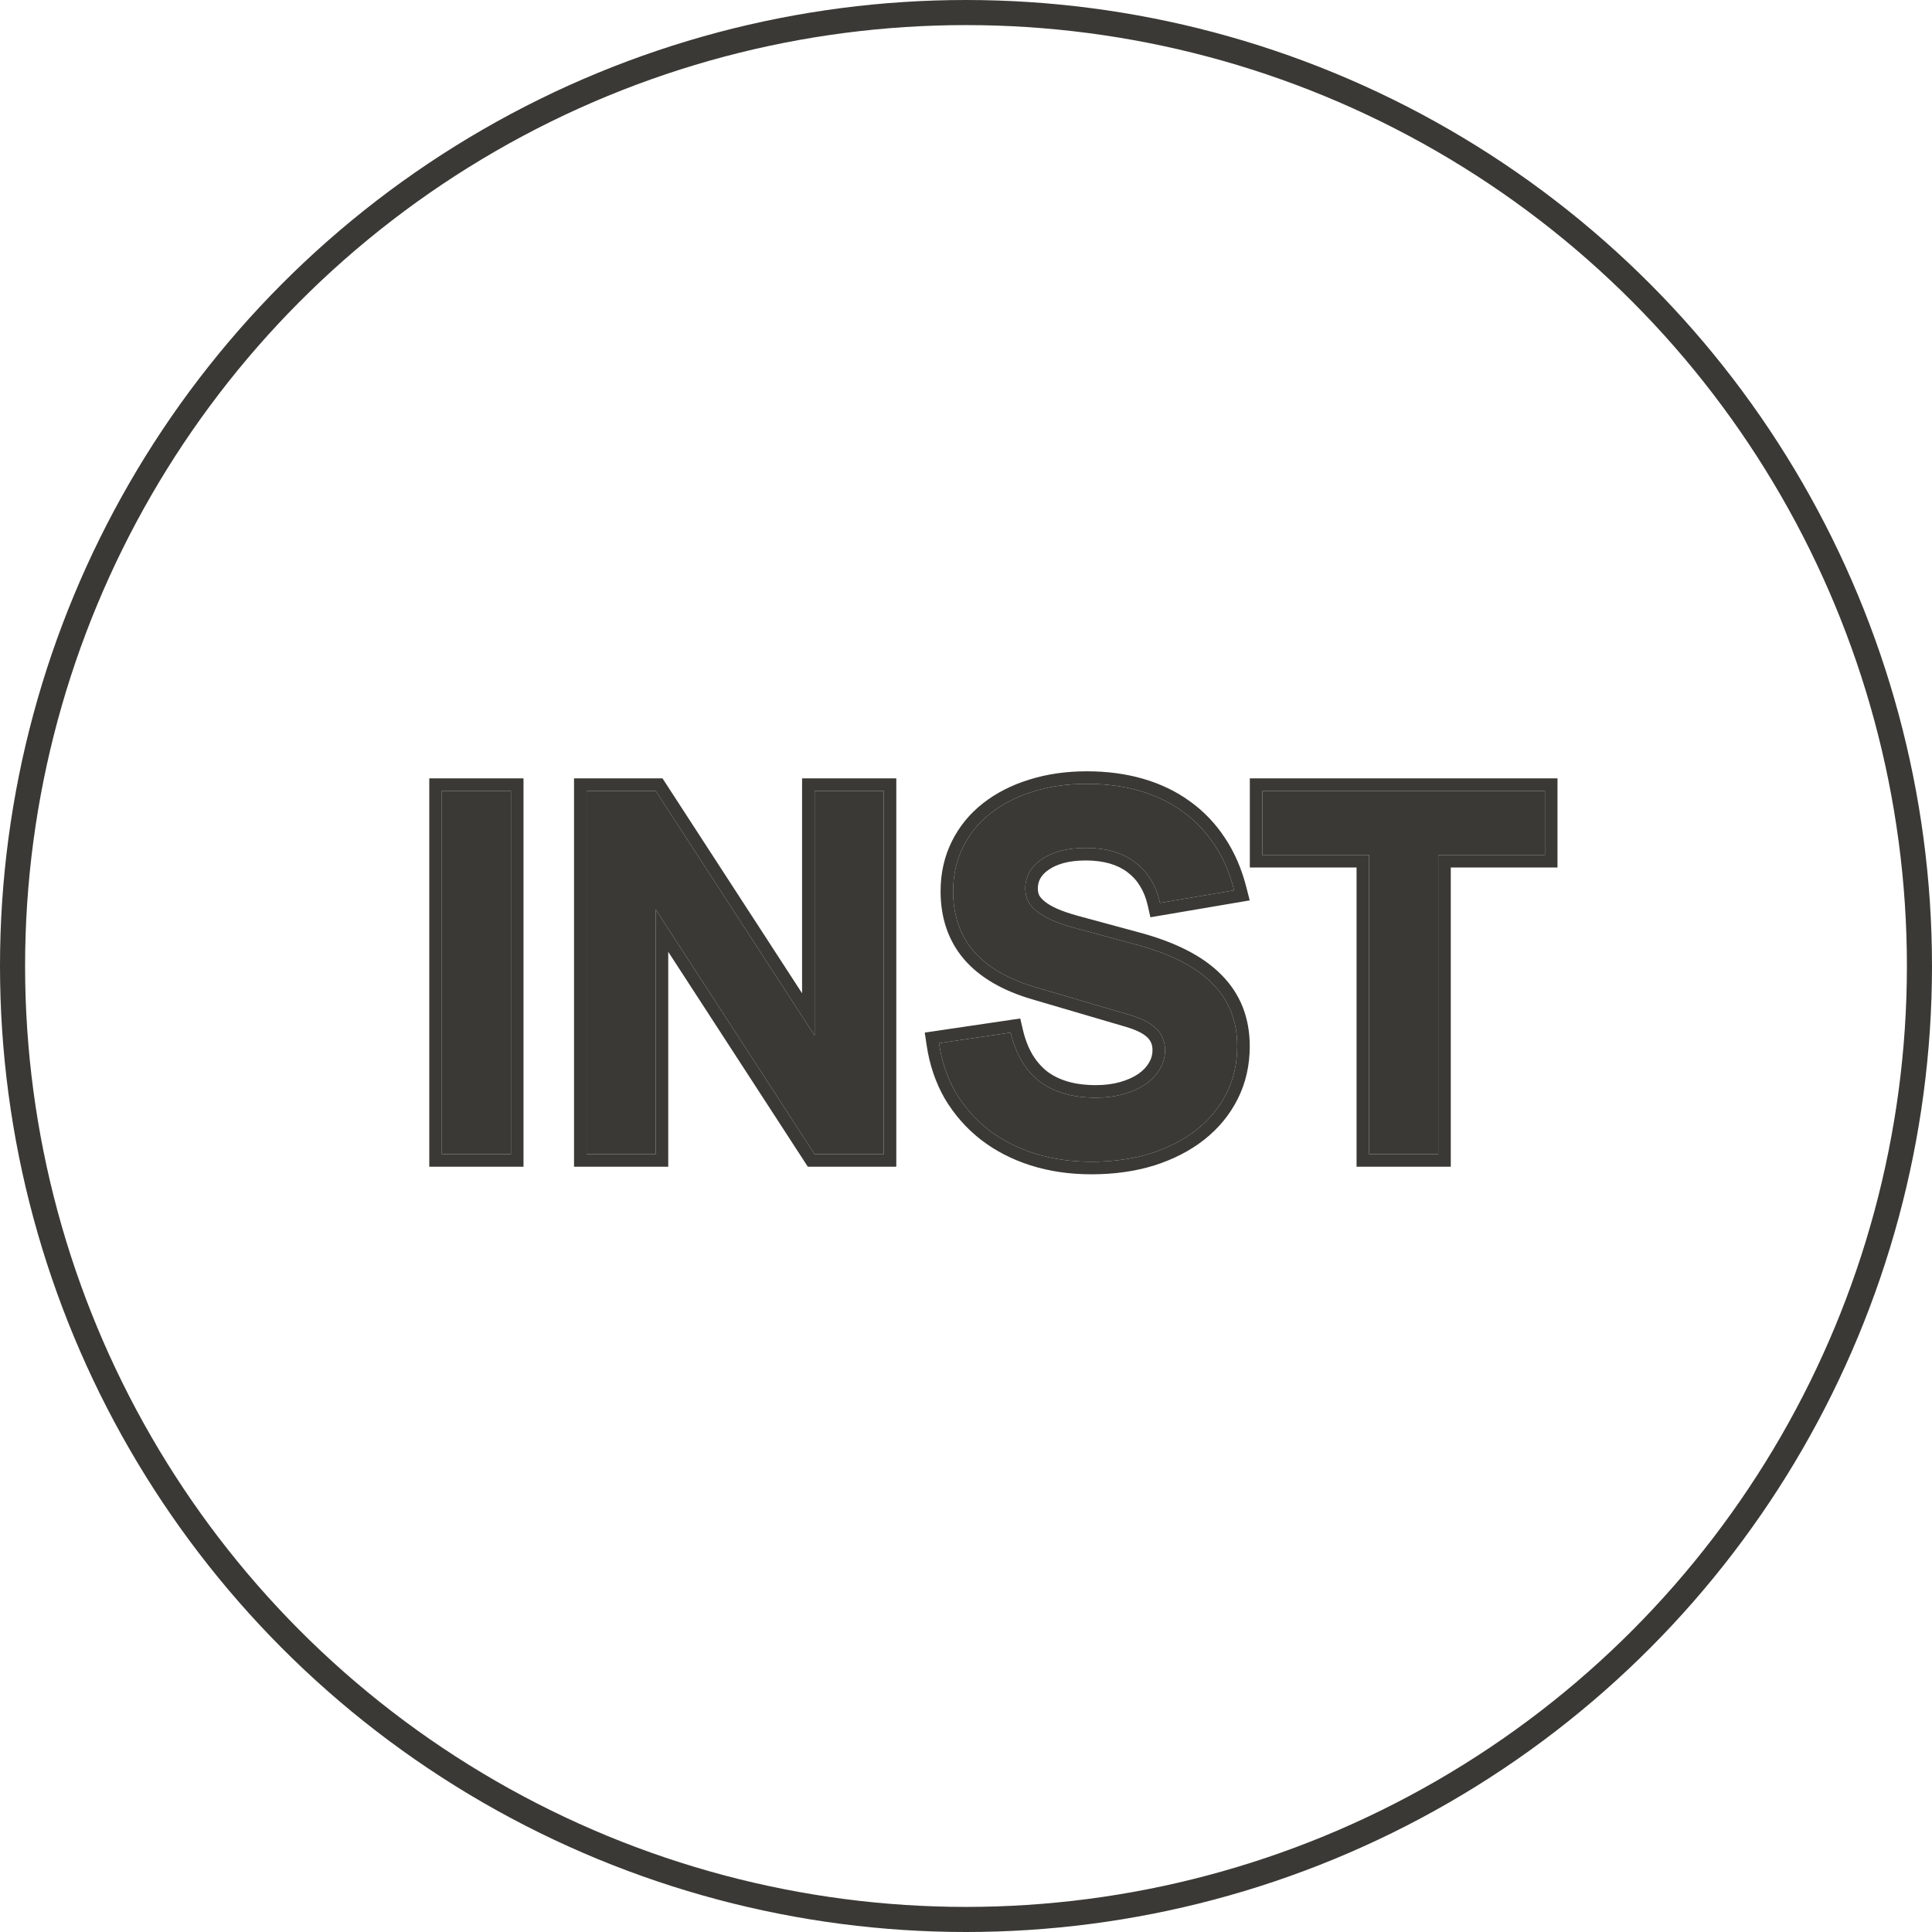
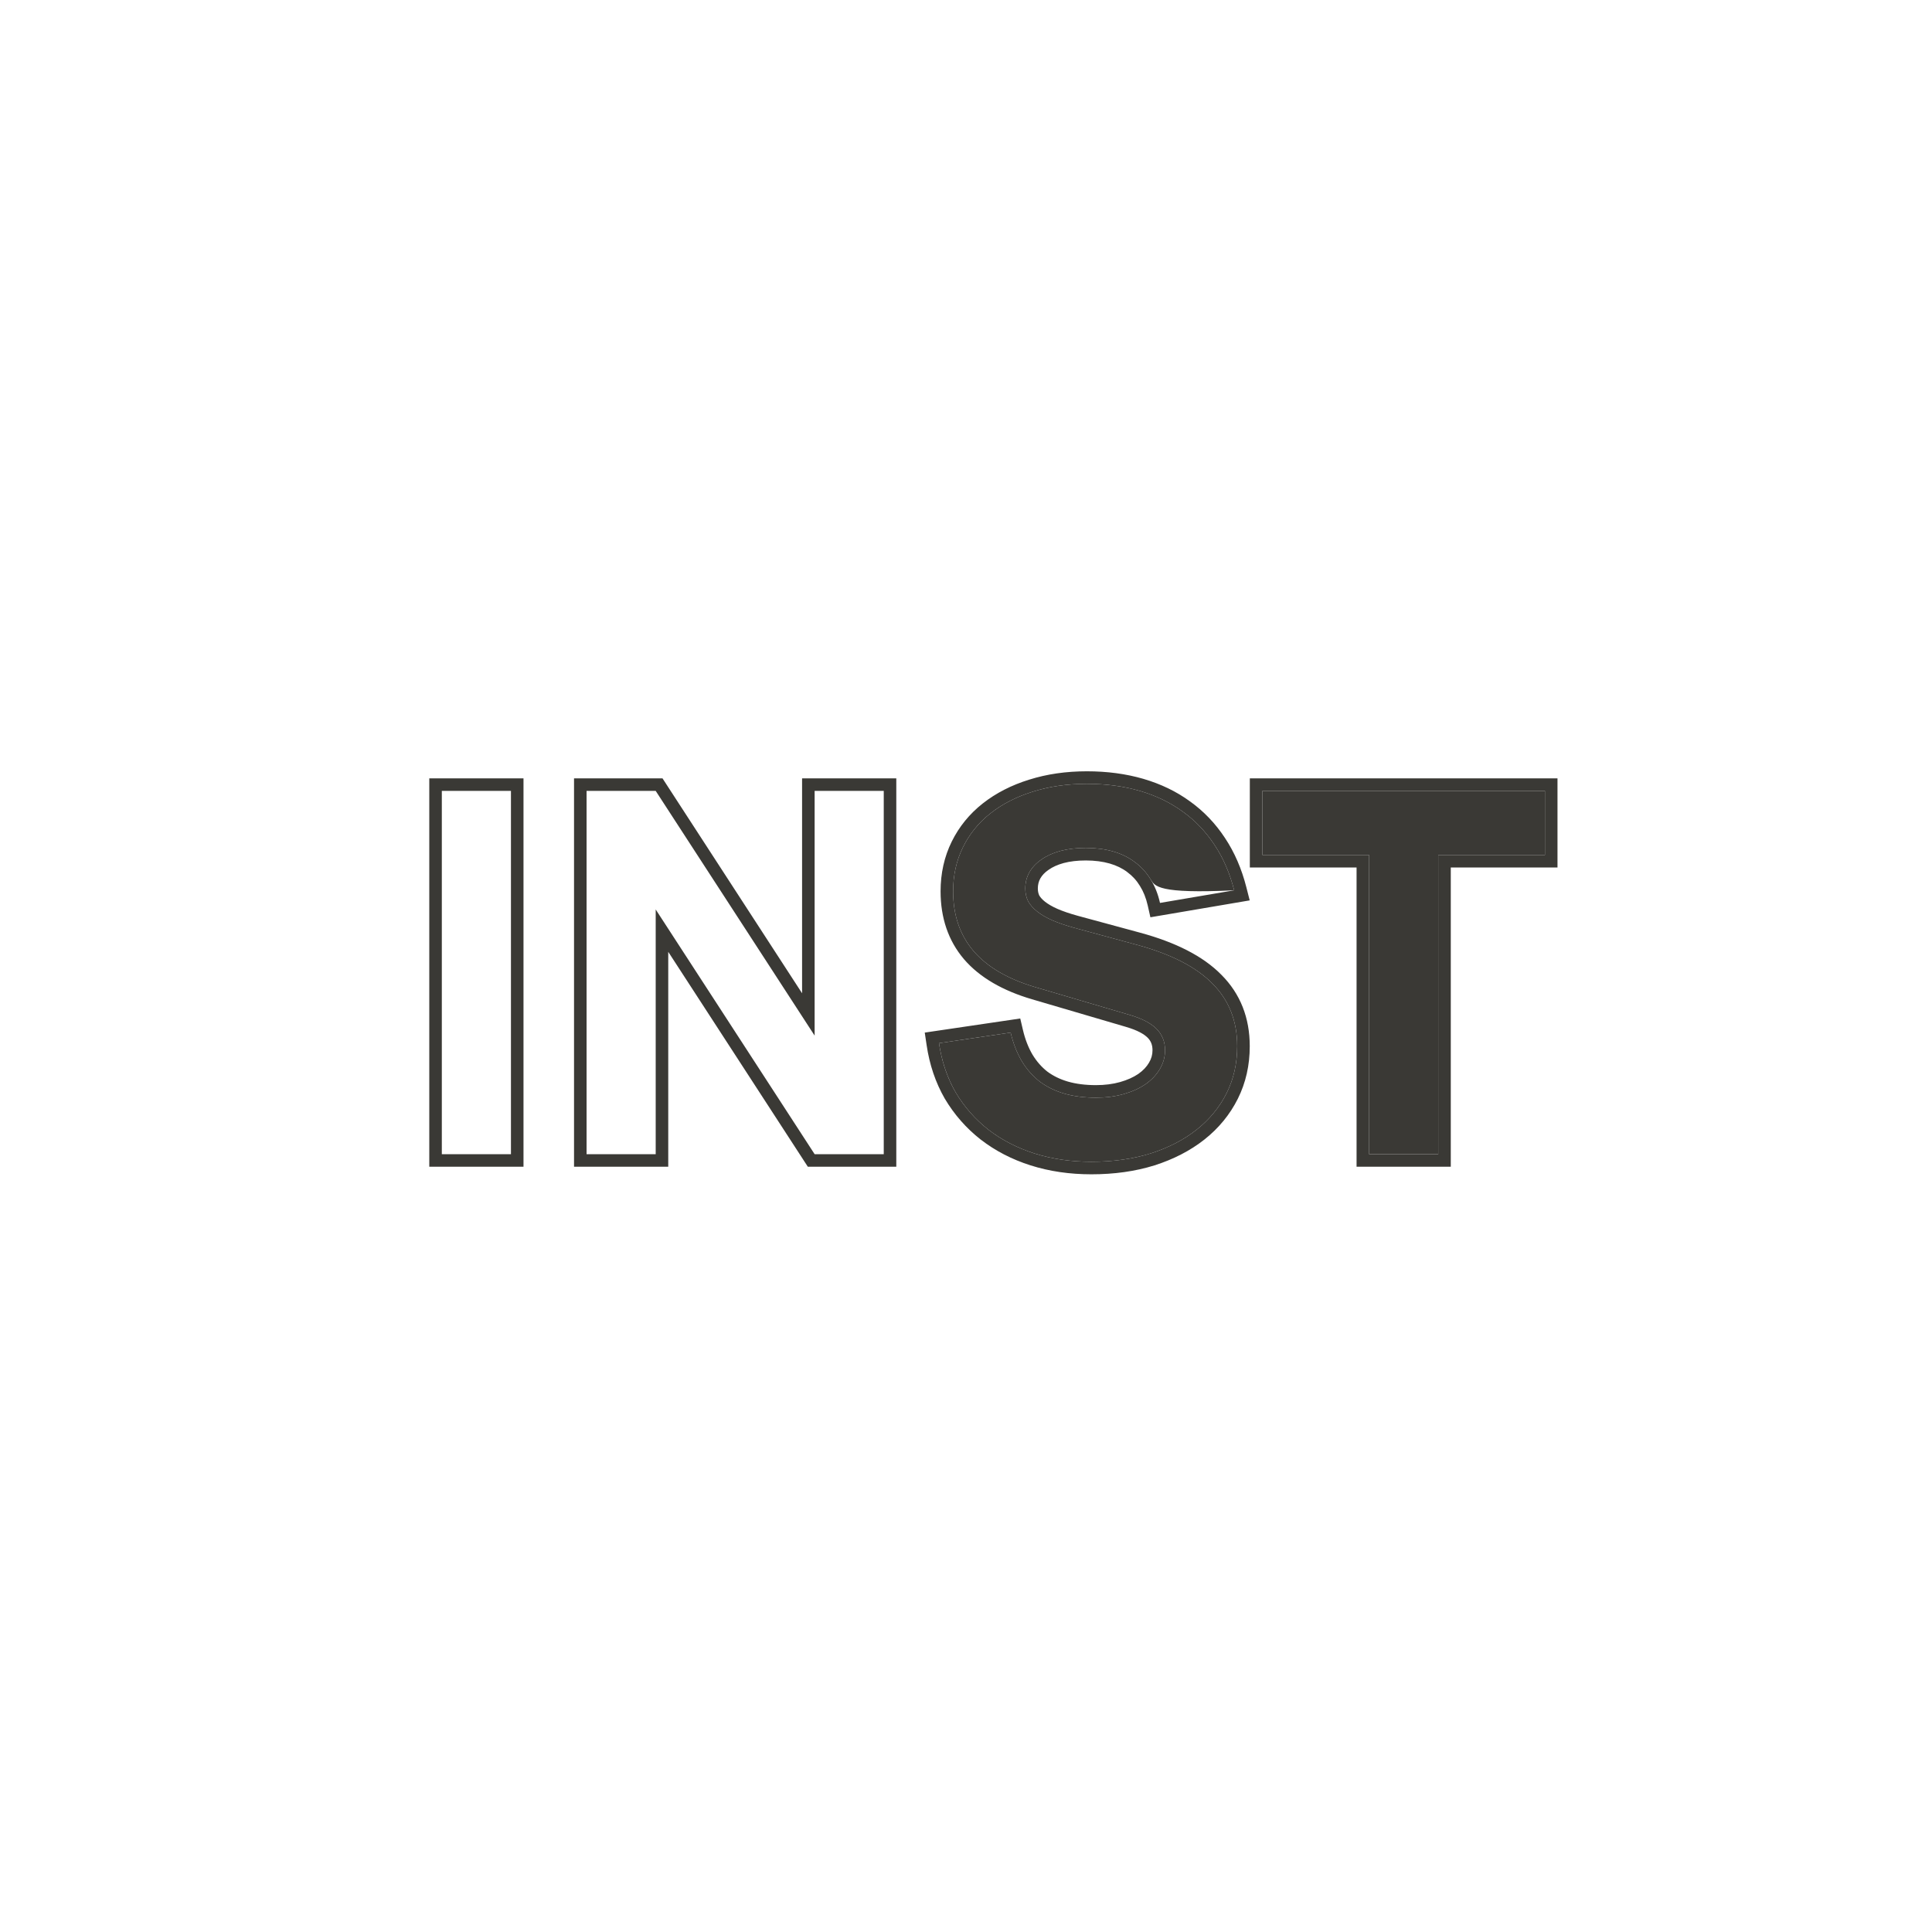
<svg xmlns="http://www.w3.org/2000/svg" width="77" height="77" viewBox="0 0 77 77" fill="none">
-   <circle cx="38.5" cy="38.5" r="38" stroke="#3A3935" />
-   <path d="M17.609 46V31.521H20.364V46H17.609Z" fill="#3A3935" />
-   <path d="M23.378 46V31.521H26.133L32.467 41.274V31.521H35.222V46H32.467L26.133 36.247V46H23.378Z" fill="#3A3935" />
-   <path d="M43.497 46.302C42.68 46.302 41.922 46.191 41.225 45.97C40.535 45.749 39.925 45.434 39.395 45.025C38.865 44.609 38.43 44.113 38.088 43.537C37.753 42.953 37.532 42.3 37.424 41.576L40.28 41.154C40.38 41.583 40.528 41.961 40.722 42.29C40.917 42.612 41.155 42.883 41.436 43.104C41.724 43.319 42.053 43.48 42.422 43.587C42.797 43.694 43.216 43.748 43.678 43.748C44.074 43.748 44.439 43.701 44.774 43.607C45.109 43.513 45.401 43.383 45.649 43.215C45.897 43.041 46.088 42.84 46.222 42.612C46.363 42.377 46.433 42.126 46.433 41.858C46.433 41.516 46.319 41.231 46.092 41.003C45.864 40.775 45.508 40.591 45.026 40.45L41.265 39.344C40.173 39.022 39.352 38.543 38.802 37.906C38.259 37.269 37.987 36.475 37.987 35.523C37.987 34.88 38.118 34.293 38.38 33.764C38.641 33.234 39.006 32.785 39.475 32.416C39.951 32.041 40.514 31.753 41.165 31.551C41.822 31.344 42.539 31.24 43.316 31.24C44.081 31.24 44.784 31.334 45.428 31.521C46.071 31.709 46.641 31.984 47.137 32.346C47.633 32.701 48.056 33.143 48.404 33.673C48.753 34.196 49.014 34.799 49.188 35.483L46.232 35.986C46.152 35.63 46.028 35.319 45.86 35.05C45.693 34.776 45.481 34.544 45.227 34.357C44.979 34.169 44.691 34.028 44.362 33.934C44.034 33.841 43.672 33.794 43.276 33.794C42.901 33.794 42.562 33.834 42.261 33.914C41.966 33.995 41.714 34.109 41.507 34.256C41.299 34.397 41.138 34.568 41.024 34.769C40.917 34.963 40.863 35.178 40.863 35.412C40.863 35.593 40.9 35.761 40.974 35.915C41.054 36.063 41.175 36.2 41.336 36.327C41.496 36.455 41.698 36.572 41.939 36.679C42.187 36.787 42.482 36.887 42.824 36.981L45.307 37.655C46.668 38.023 47.673 38.539 48.324 39.203C48.98 39.86 49.309 40.691 49.309 41.697C49.309 42.38 49.168 43.004 48.887 43.567C48.605 44.13 48.206 44.616 47.69 45.025C47.181 45.427 46.571 45.742 45.86 45.97C45.15 46.191 44.362 46.302 43.497 46.302Z" fill="#3A3935" />
+   <path d="M43.497 46.302C42.68 46.302 41.922 46.191 41.225 45.97C40.535 45.749 39.925 45.434 39.395 45.025C38.865 44.609 38.43 44.113 38.088 43.537C37.753 42.953 37.532 42.3 37.424 41.576L40.28 41.154C40.38 41.583 40.528 41.961 40.722 42.29C40.917 42.612 41.155 42.883 41.436 43.104C41.724 43.319 42.053 43.48 42.422 43.587C42.797 43.694 43.216 43.748 43.678 43.748C44.074 43.748 44.439 43.701 44.774 43.607C45.109 43.513 45.401 43.383 45.649 43.215C45.897 43.041 46.088 42.84 46.222 42.612C46.363 42.377 46.433 42.126 46.433 41.858C46.433 41.516 46.319 41.231 46.092 41.003C45.864 40.775 45.508 40.591 45.026 40.45L41.265 39.344C40.173 39.022 39.352 38.543 38.802 37.906C38.259 37.269 37.987 36.475 37.987 35.523C37.987 34.88 38.118 34.293 38.38 33.764C38.641 33.234 39.006 32.785 39.475 32.416C39.951 32.041 40.514 31.753 41.165 31.551C41.822 31.344 42.539 31.24 43.316 31.24C44.081 31.24 44.784 31.334 45.428 31.521C46.071 31.709 46.641 31.984 47.137 32.346C47.633 32.701 48.056 33.143 48.404 33.673C48.753 34.196 49.014 34.799 49.188 35.483C46.152 35.63 46.028 35.319 45.86 35.05C45.693 34.776 45.481 34.544 45.227 34.357C44.979 34.169 44.691 34.028 44.362 33.934C44.034 33.841 43.672 33.794 43.276 33.794C42.901 33.794 42.562 33.834 42.261 33.914C41.966 33.995 41.714 34.109 41.507 34.256C41.299 34.397 41.138 34.568 41.024 34.769C40.917 34.963 40.863 35.178 40.863 35.412C40.863 35.593 40.9 35.761 40.974 35.915C41.054 36.063 41.175 36.2 41.336 36.327C41.496 36.455 41.698 36.572 41.939 36.679C42.187 36.787 42.482 36.887 42.824 36.981L45.307 37.655C46.668 38.023 47.673 38.539 48.324 39.203C48.98 39.86 49.309 40.691 49.309 41.697C49.309 42.38 49.168 43.004 48.887 43.567C48.605 44.13 48.206 44.616 47.69 45.025C47.181 45.427 46.571 45.742 45.86 45.97C45.15 46.191 44.362 46.302 43.497 46.302Z" fill="#3A3935" />
  <path d="M54.566 46V34.075H50.312V31.521H61.574V34.075H57.321V46H54.566Z" fill="#3A3935" />
  <path fill-rule="evenodd" clip-rule="evenodd" d="M17.109 46.5V31.021H20.864V46.5H17.109ZM22.878 46.5V31.021H26.404L31.967 39.587V31.021H35.722V46.5H32.196L26.633 37.935V46.5H22.878ZM26.133 36.247L32.467 46H35.222V31.521H32.467V41.274L26.133 31.521H23.378V46H26.133V36.247ZM41.074 46.446L41.072 46.446C40.331 46.209 39.669 45.868 39.09 45.42L39.086 45.418C38.508 44.964 38.032 44.422 37.658 43.792L37.654 43.786C37.285 43.144 37.045 42.43 36.93 41.649L36.856 41.154L40.662 40.592L40.767 41.04C40.857 41.426 40.987 41.755 41.151 42.033C41.315 42.303 41.511 42.526 41.74 42.707C41.976 42.882 42.248 43.015 42.56 43.106C42.883 43.199 43.255 43.248 43.678 43.248C44.034 43.248 44.354 43.206 44.639 43.126C44.929 43.044 45.169 42.935 45.365 42.803C45.562 42.665 45.699 42.515 45.791 42.358L45.793 42.354C45.889 42.196 45.933 42.033 45.933 41.858C45.933 41.639 45.866 41.484 45.738 41.356C45.594 41.212 45.329 41.059 44.886 40.93L44.885 40.929L41.124 39.824C39.971 39.484 39.054 38.964 38.423 38.233L38.421 38.23C37.791 37.491 37.487 36.576 37.487 35.523C37.487 34.81 37.633 34.147 37.931 33.542C38.226 32.945 38.639 32.438 39.166 32.023C39.696 31.606 40.315 31.291 41.015 31.074C41.727 30.849 42.495 30.74 43.316 30.74C44.121 30.74 44.873 30.839 45.568 31.041C46.261 31.244 46.884 31.542 47.43 31.941C47.977 32.333 48.441 32.819 48.821 33.397C49.204 33.972 49.486 34.628 49.673 35.359L49.807 35.885L45.849 36.558L45.745 36.096C45.675 35.787 45.57 35.529 45.436 35.316L45.433 35.311C45.299 35.09 45.132 34.908 44.93 34.759L44.925 34.755C44.731 34.608 44.5 34.494 44.225 34.415L44.362 33.934C44.691 34.028 44.979 34.169 45.227 34.357C45.481 34.544 45.693 34.776 45.86 35.05C46.028 35.319 46.152 35.63 46.232 35.986L49.188 35.483C49.146 35.317 49.099 35.156 49.046 35C48.882 34.511 48.668 34.069 48.404 33.673C48.056 33.143 47.633 32.701 47.137 32.346C46.641 31.984 46.071 31.709 45.428 31.521C44.784 31.334 44.081 31.24 43.316 31.24C42.539 31.24 41.822 31.344 41.165 31.551C40.514 31.753 39.951 32.041 39.475 32.416C39.006 32.785 38.641 33.234 38.38 33.764C38.118 34.293 37.987 34.88 37.987 35.523C37.987 36.475 38.259 37.269 38.802 37.906C39.352 38.543 40.173 39.022 41.265 39.344L45.026 40.45C45.508 40.591 45.864 40.775 46.092 41.003C46.319 41.231 46.433 41.516 46.433 41.858C46.433 42.126 46.363 42.377 46.222 42.612C46.088 42.84 45.897 43.041 45.649 43.215C45.401 43.383 45.109 43.513 44.774 43.607C44.439 43.701 44.074 43.748 43.678 43.748C43.216 43.748 42.797 43.694 42.422 43.587C42.053 43.48 41.724 43.319 41.436 43.104C41.155 42.883 40.917 42.612 40.722 42.29C40.528 41.961 40.38 41.583 40.28 41.154L37.424 41.576C37.449 41.744 37.48 41.907 37.517 42.068C37.64 42.599 37.83 43.089 38.088 43.537C38.43 44.113 38.865 44.609 39.395 45.025C39.925 45.434 40.535 45.749 41.225 45.97C41.922 46.191 42.68 46.302 43.497 46.302C44.362 46.302 45.15 46.191 45.86 45.97C46.571 45.742 47.181 45.427 47.69 45.025C48.206 44.616 48.605 44.13 48.887 43.567C49.168 43.004 49.309 42.38 49.309 41.697C49.309 40.691 48.98 39.86 48.324 39.203C47.673 38.539 46.668 38.023 45.307 37.655L42.824 36.981C42.482 36.887 42.187 36.787 41.939 36.679C41.698 36.572 41.496 36.455 41.336 36.327C41.175 36.2 41.054 36.063 40.974 35.915C40.9 35.761 40.863 35.593 40.863 35.412C40.863 35.178 40.917 34.963 41.024 34.769C41.138 34.568 41.299 34.397 41.507 34.256C41.714 34.109 41.966 33.995 42.261 33.914C42.562 33.834 42.901 33.794 43.276 33.794C43.672 33.794 44.034 33.841 44.362 33.934L44.225 34.415C43.947 34.336 43.632 34.294 43.276 34.294C42.936 34.294 42.643 34.33 42.391 34.397C42.142 34.465 41.947 34.557 41.796 34.664L41.787 34.67C41.638 34.771 41.533 34.885 41.46 35.013C41.397 35.129 41.363 35.258 41.363 35.412C41.363 35.518 41.383 35.607 41.419 35.687C41.462 35.761 41.532 35.845 41.646 35.935C41.766 36.03 41.928 36.127 42.14 36.221C42.36 36.317 42.631 36.41 42.955 36.499C42.956 36.499 42.955 36.498 42.955 36.499L45.438 37.172C45.438 37.172 45.438 37.172 45.438 37.172C46.842 37.553 47.942 38.1 48.679 38.851C49.437 39.61 49.809 40.571 49.809 41.697C49.809 42.451 49.653 43.152 49.334 43.79C49.018 44.422 48.572 44.965 48.001 45.417C47.438 45.861 46.772 46.203 46.013 46.446L46.009 46.447C45.243 46.686 44.404 46.802 43.497 46.802C42.634 46.802 41.825 46.685 41.074 46.446ZM54.066 46.5V34.575H49.812V31.021H62.074V34.575H57.821V46.5H54.066ZM57.321 34.075H61.574V31.521H50.312V34.075H54.566V46H57.321V34.075ZM17.609 46H20.364V31.521H17.609V46Z" fill="#3A3935" />
</svg>